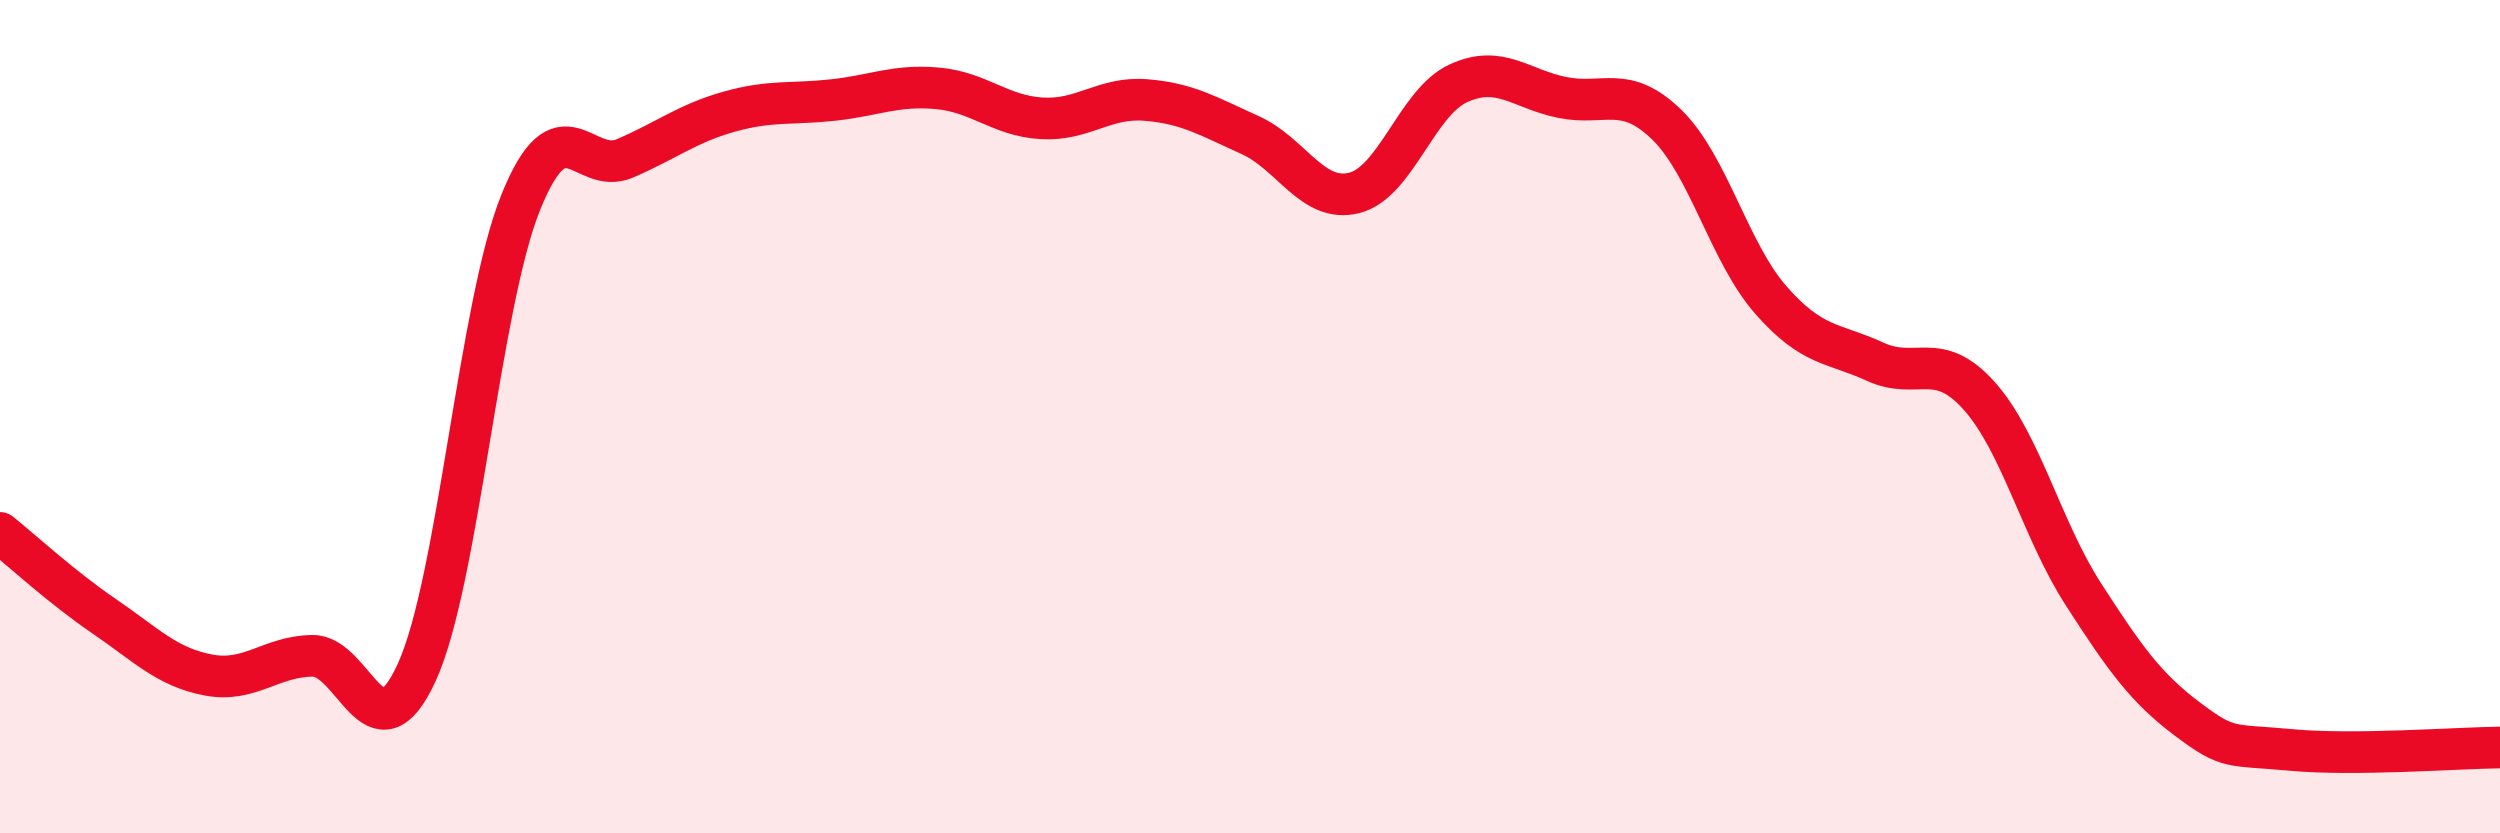
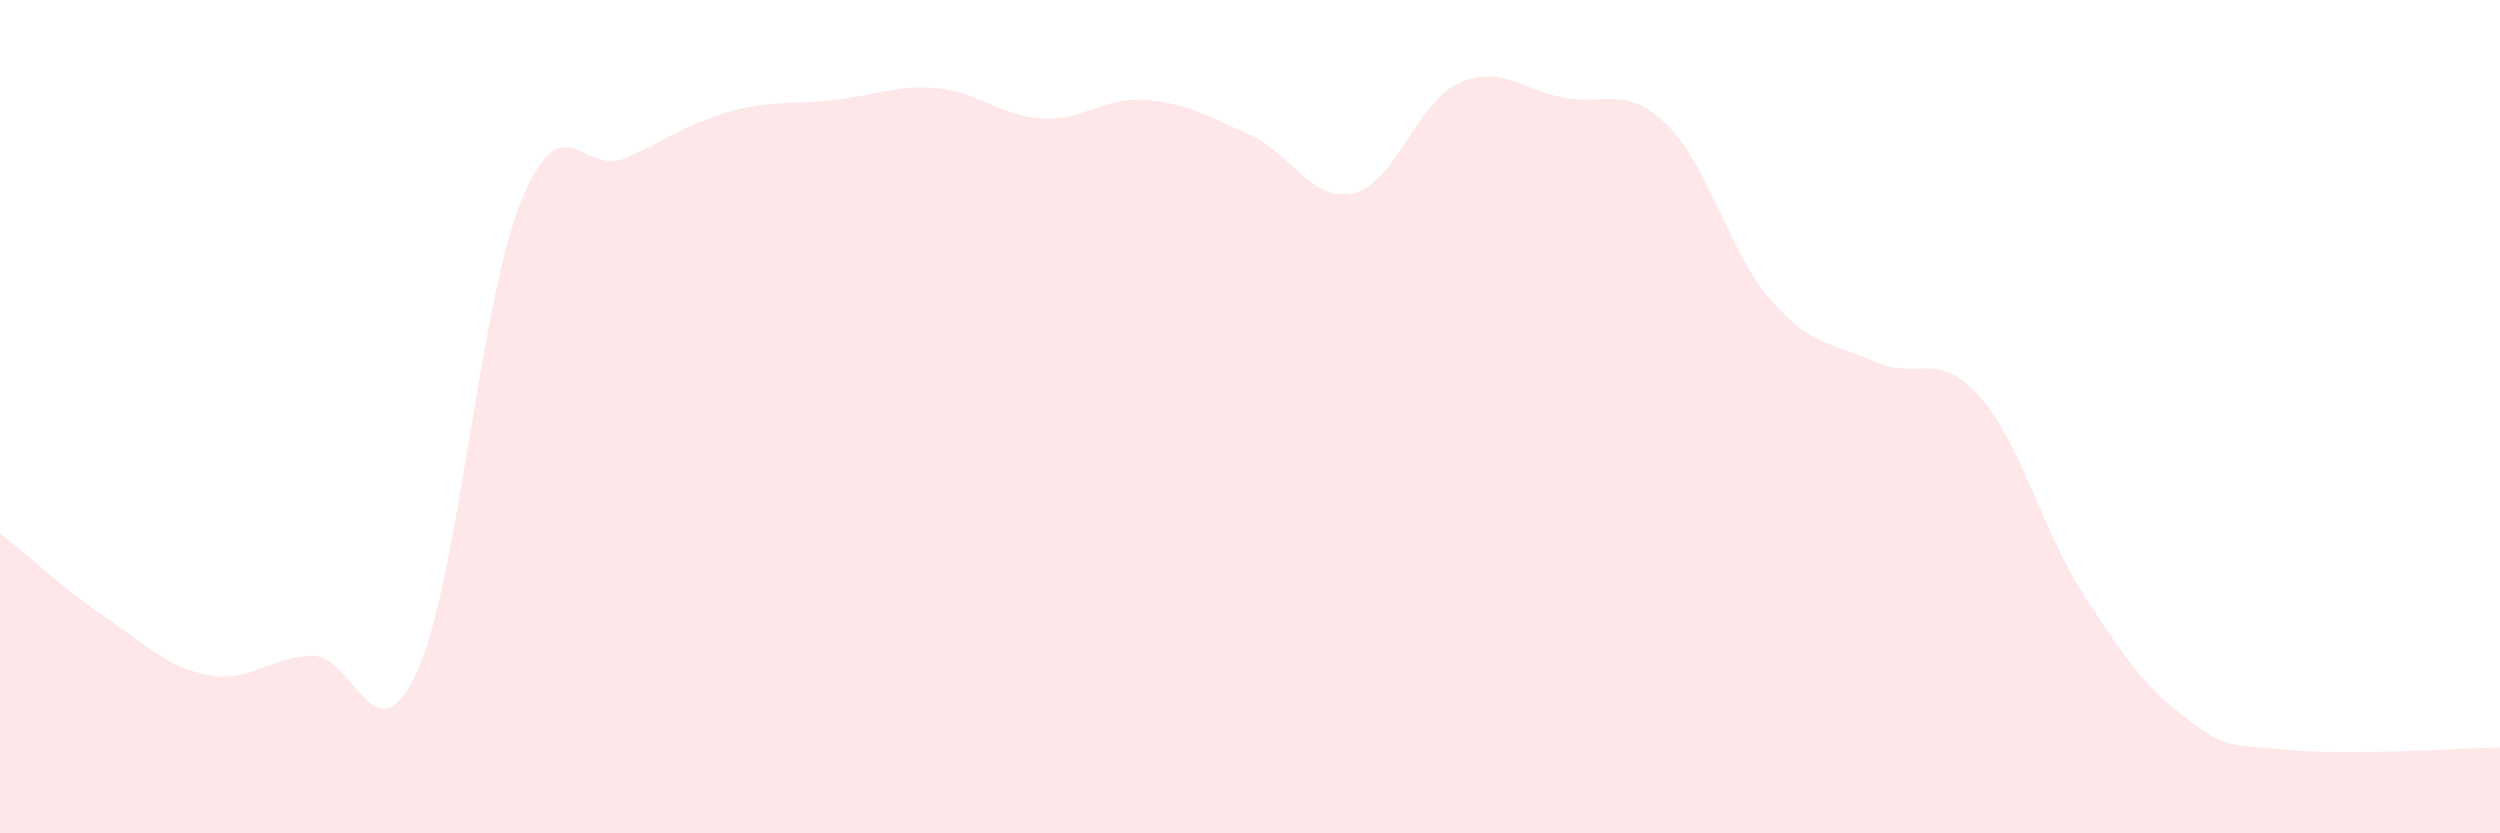
<svg xmlns="http://www.w3.org/2000/svg" width="60" height="20" viewBox="0 0 60 20">
  <path d="M 0,12.79 C 0.5,13.19 1.5,14.11 2.5,14.79 C 3.5,15.47 4,16.01 5,16.2 C 6,16.39 6.5,15.75 7.5,15.74 C 8.5,15.73 9,18.32 10,16.14 C 11,13.96 11.5,7.32 12.5,4.85 C 13.5,2.38 14,4.23 15,3.8 C 16,3.37 16.5,2.96 17.5,2.68 C 18.5,2.4 19,2.51 20,2.4 C 21,2.29 21.5,2.03 22.5,2.12 C 23.5,2.21 24,2.78 25,2.84 C 26,2.9 26.5,2.32 27.5,2.4 C 28.5,2.48 29,2.79 30,3.24 C 31,3.69 31.5,4.88 32.5,4.63 C 33.5,4.38 34,2.46 35,2 C 36,1.54 36.5,2.14 37.5,2.34 C 38.5,2.54 39,2.02 40,2.99 C 41,3.96 41.5,6.06 42.5,7.2 C 43.5,8.34 44,8.22 45,8.68 C 46,9.14 46.5,8.38 47.5,9.5 C 48.5,10.62 49,12.71 50,14.26 C 51,15.81 51.5,16.51 52.5,17.26 C 53.5,18.01 53.5,17.86 55,18 C 56.5,18.14 59,17.95 60,17.94L60 20L0 20Z" fill="#EB0A25" opacity="0.1" stroke-linecap="round" stroke-linejoin="round" />
-   <path d="M 0,12.79 C 0.5,13.19 1.5,14.11 2.5,14.79 C 3.5,15.47 4,16.01 5,16.2 C 6,16.39 6.5,15.75 7.5,15.74 C 8.5,15.73 9,18.32 10,16.14 C 11,13.96 11.5,7.32 12.5,4.85 C 13.5,2.38 14,4.23 15,3.8 C 16,3.37 16.5,2.96 17.5,2.68 C 18.5,2.4 19,2.51 20,2.4 C 21,2.29 21.5,2.03 22.5,2.12 C 23.5,2.21 24,2.78 25,2.84 C 26,2.9 26.5,2.32 27.5,2.4 C 28.5,2.48 29,2.79 30,3.24 C 31,3.69 31.5,4.88 32.5,4.63 C 33.5,4.38 34,2.46 35,2 C 36,1.54 36.5,2.14 37.5,2.34 C 38.5,2.54 39,2.02 40,2.99 C 41,3.96 41.5,6.06 42.5,7.2 C 43.5,8.34 44,8.22 45,8.68 C 46,9.14 46.5,8.38 47.5,9.5 C 48.5,10.62 49,12.71 50,14.26 C 51,15.81 51.5,16.51 52.5,17.26 C 53.5,18.01 53.5,17.86 55,18 C 56.5,18.14 59,17.95 60,17.94" stroke="#EB0A25" stroke-width="1" fill="none" stroke-linecap="round" stroke-linejoin="round" />
</svg>